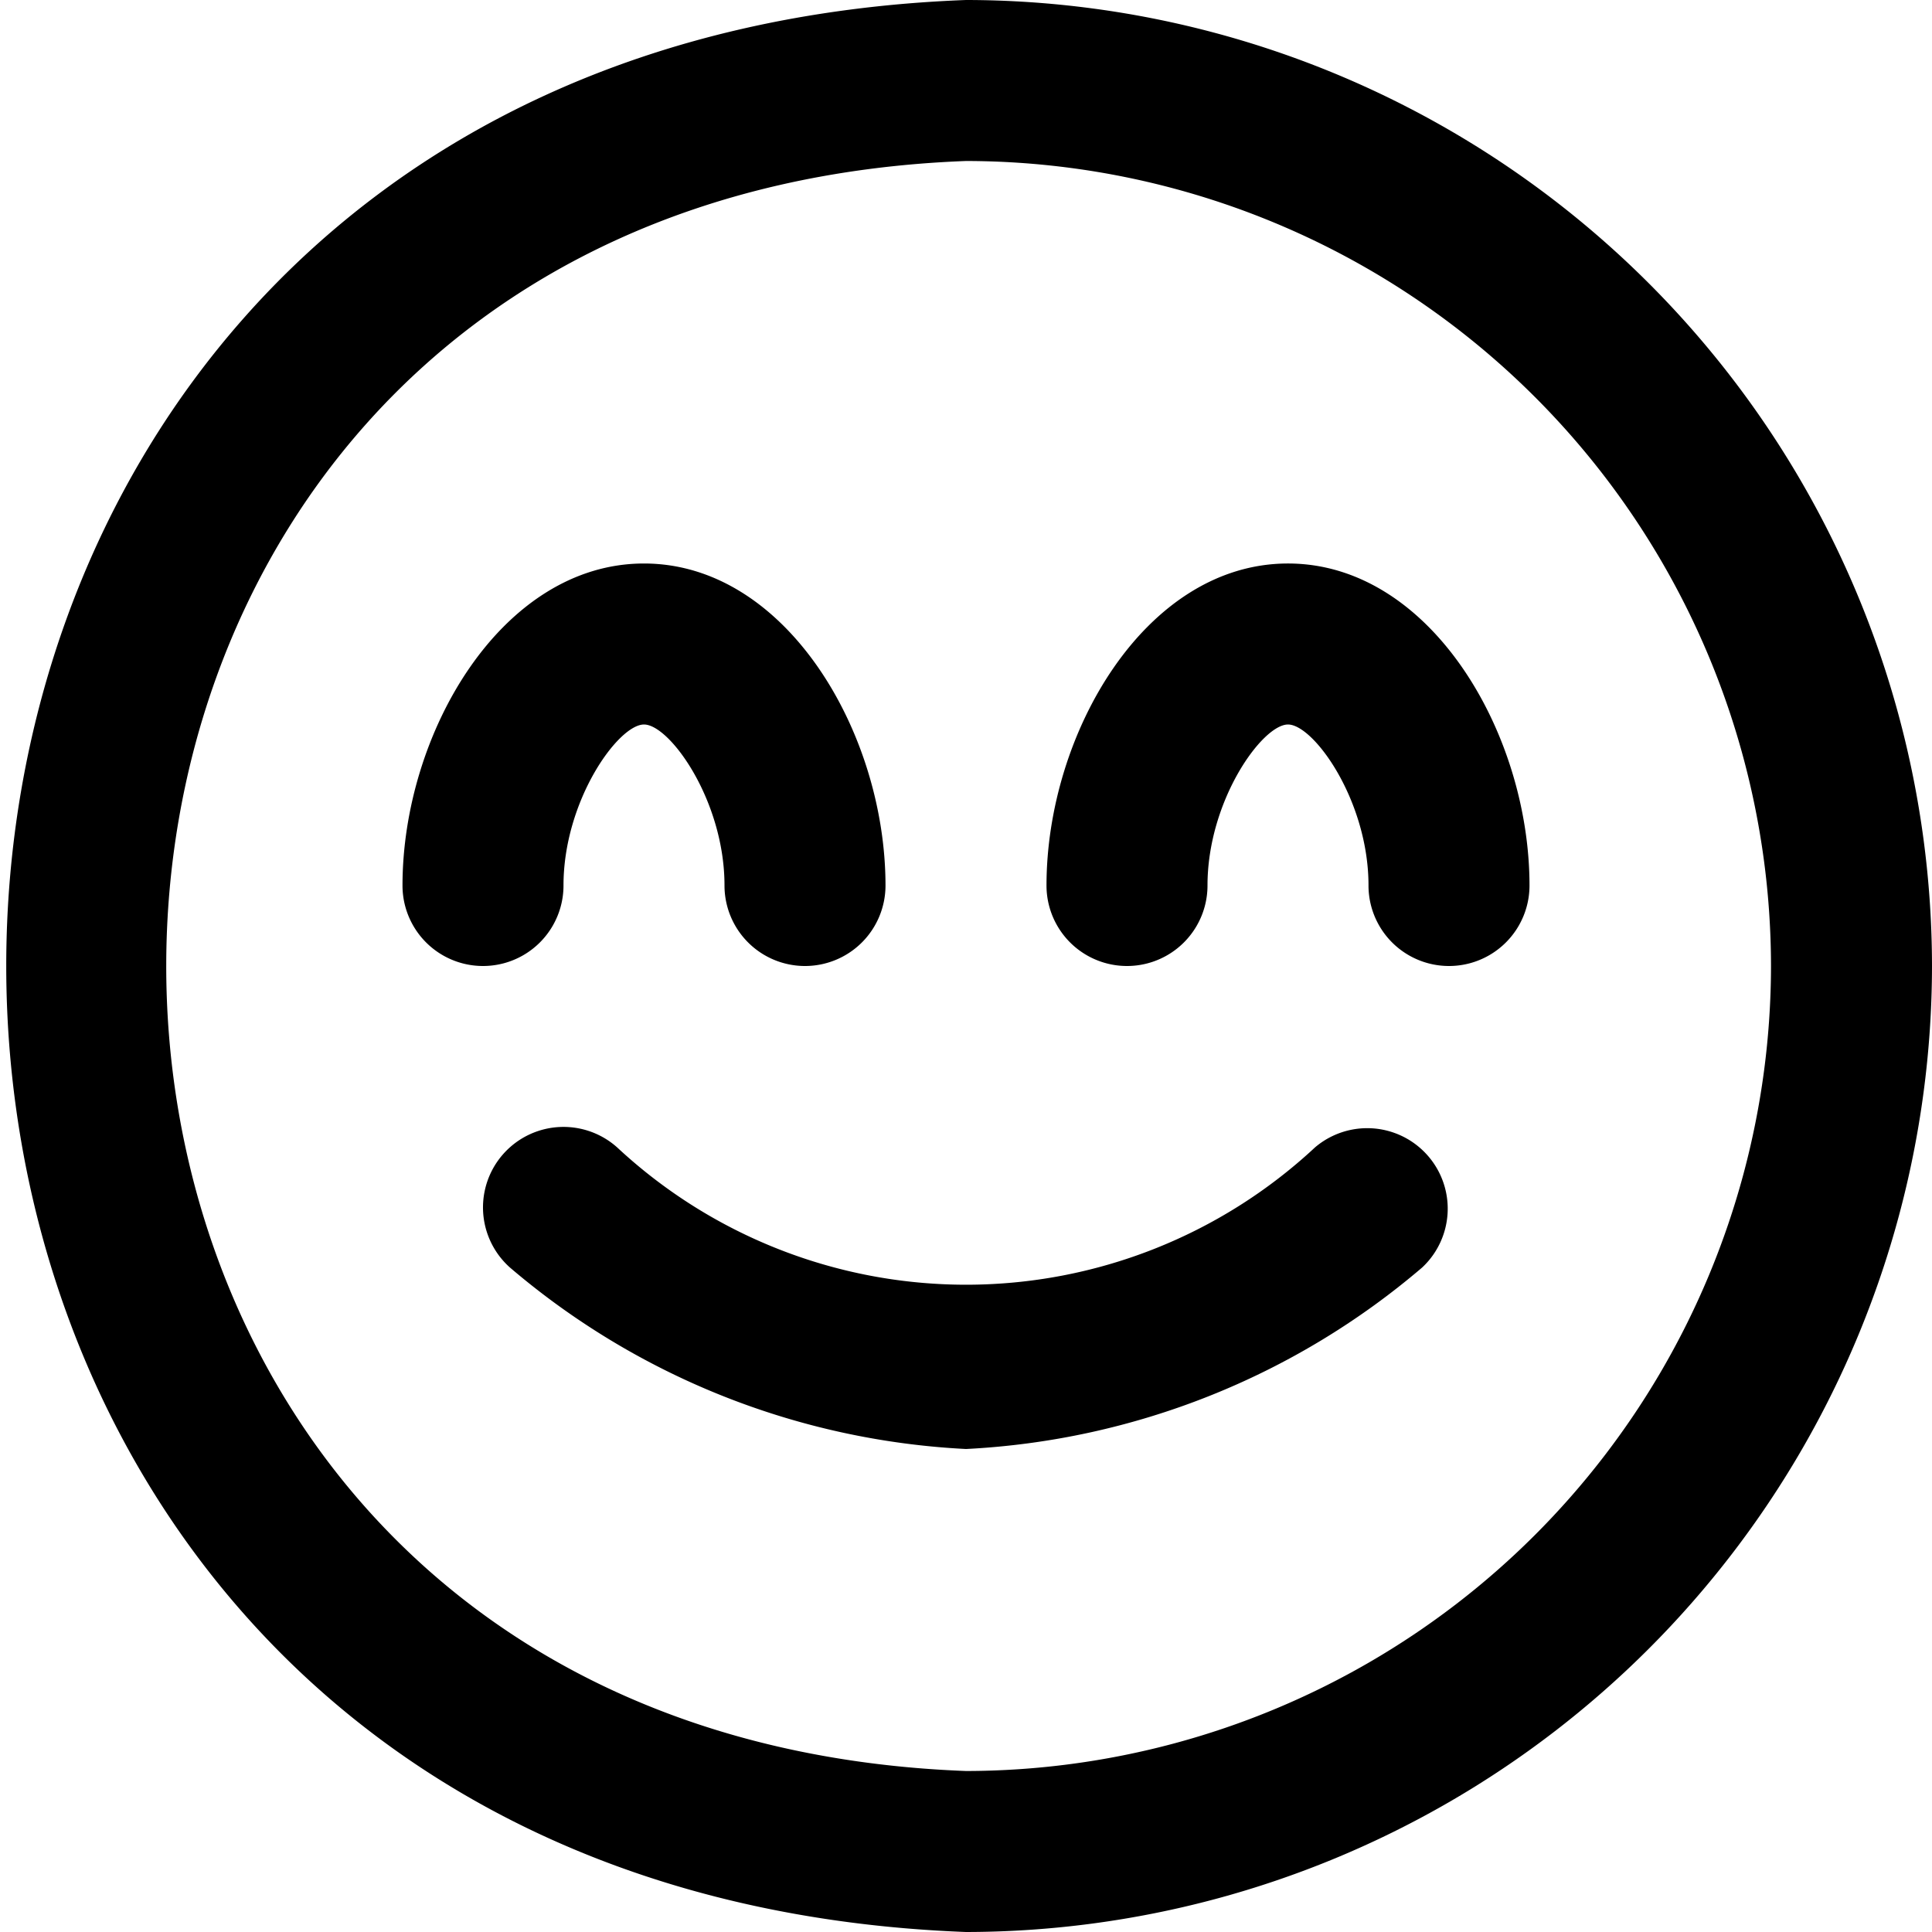
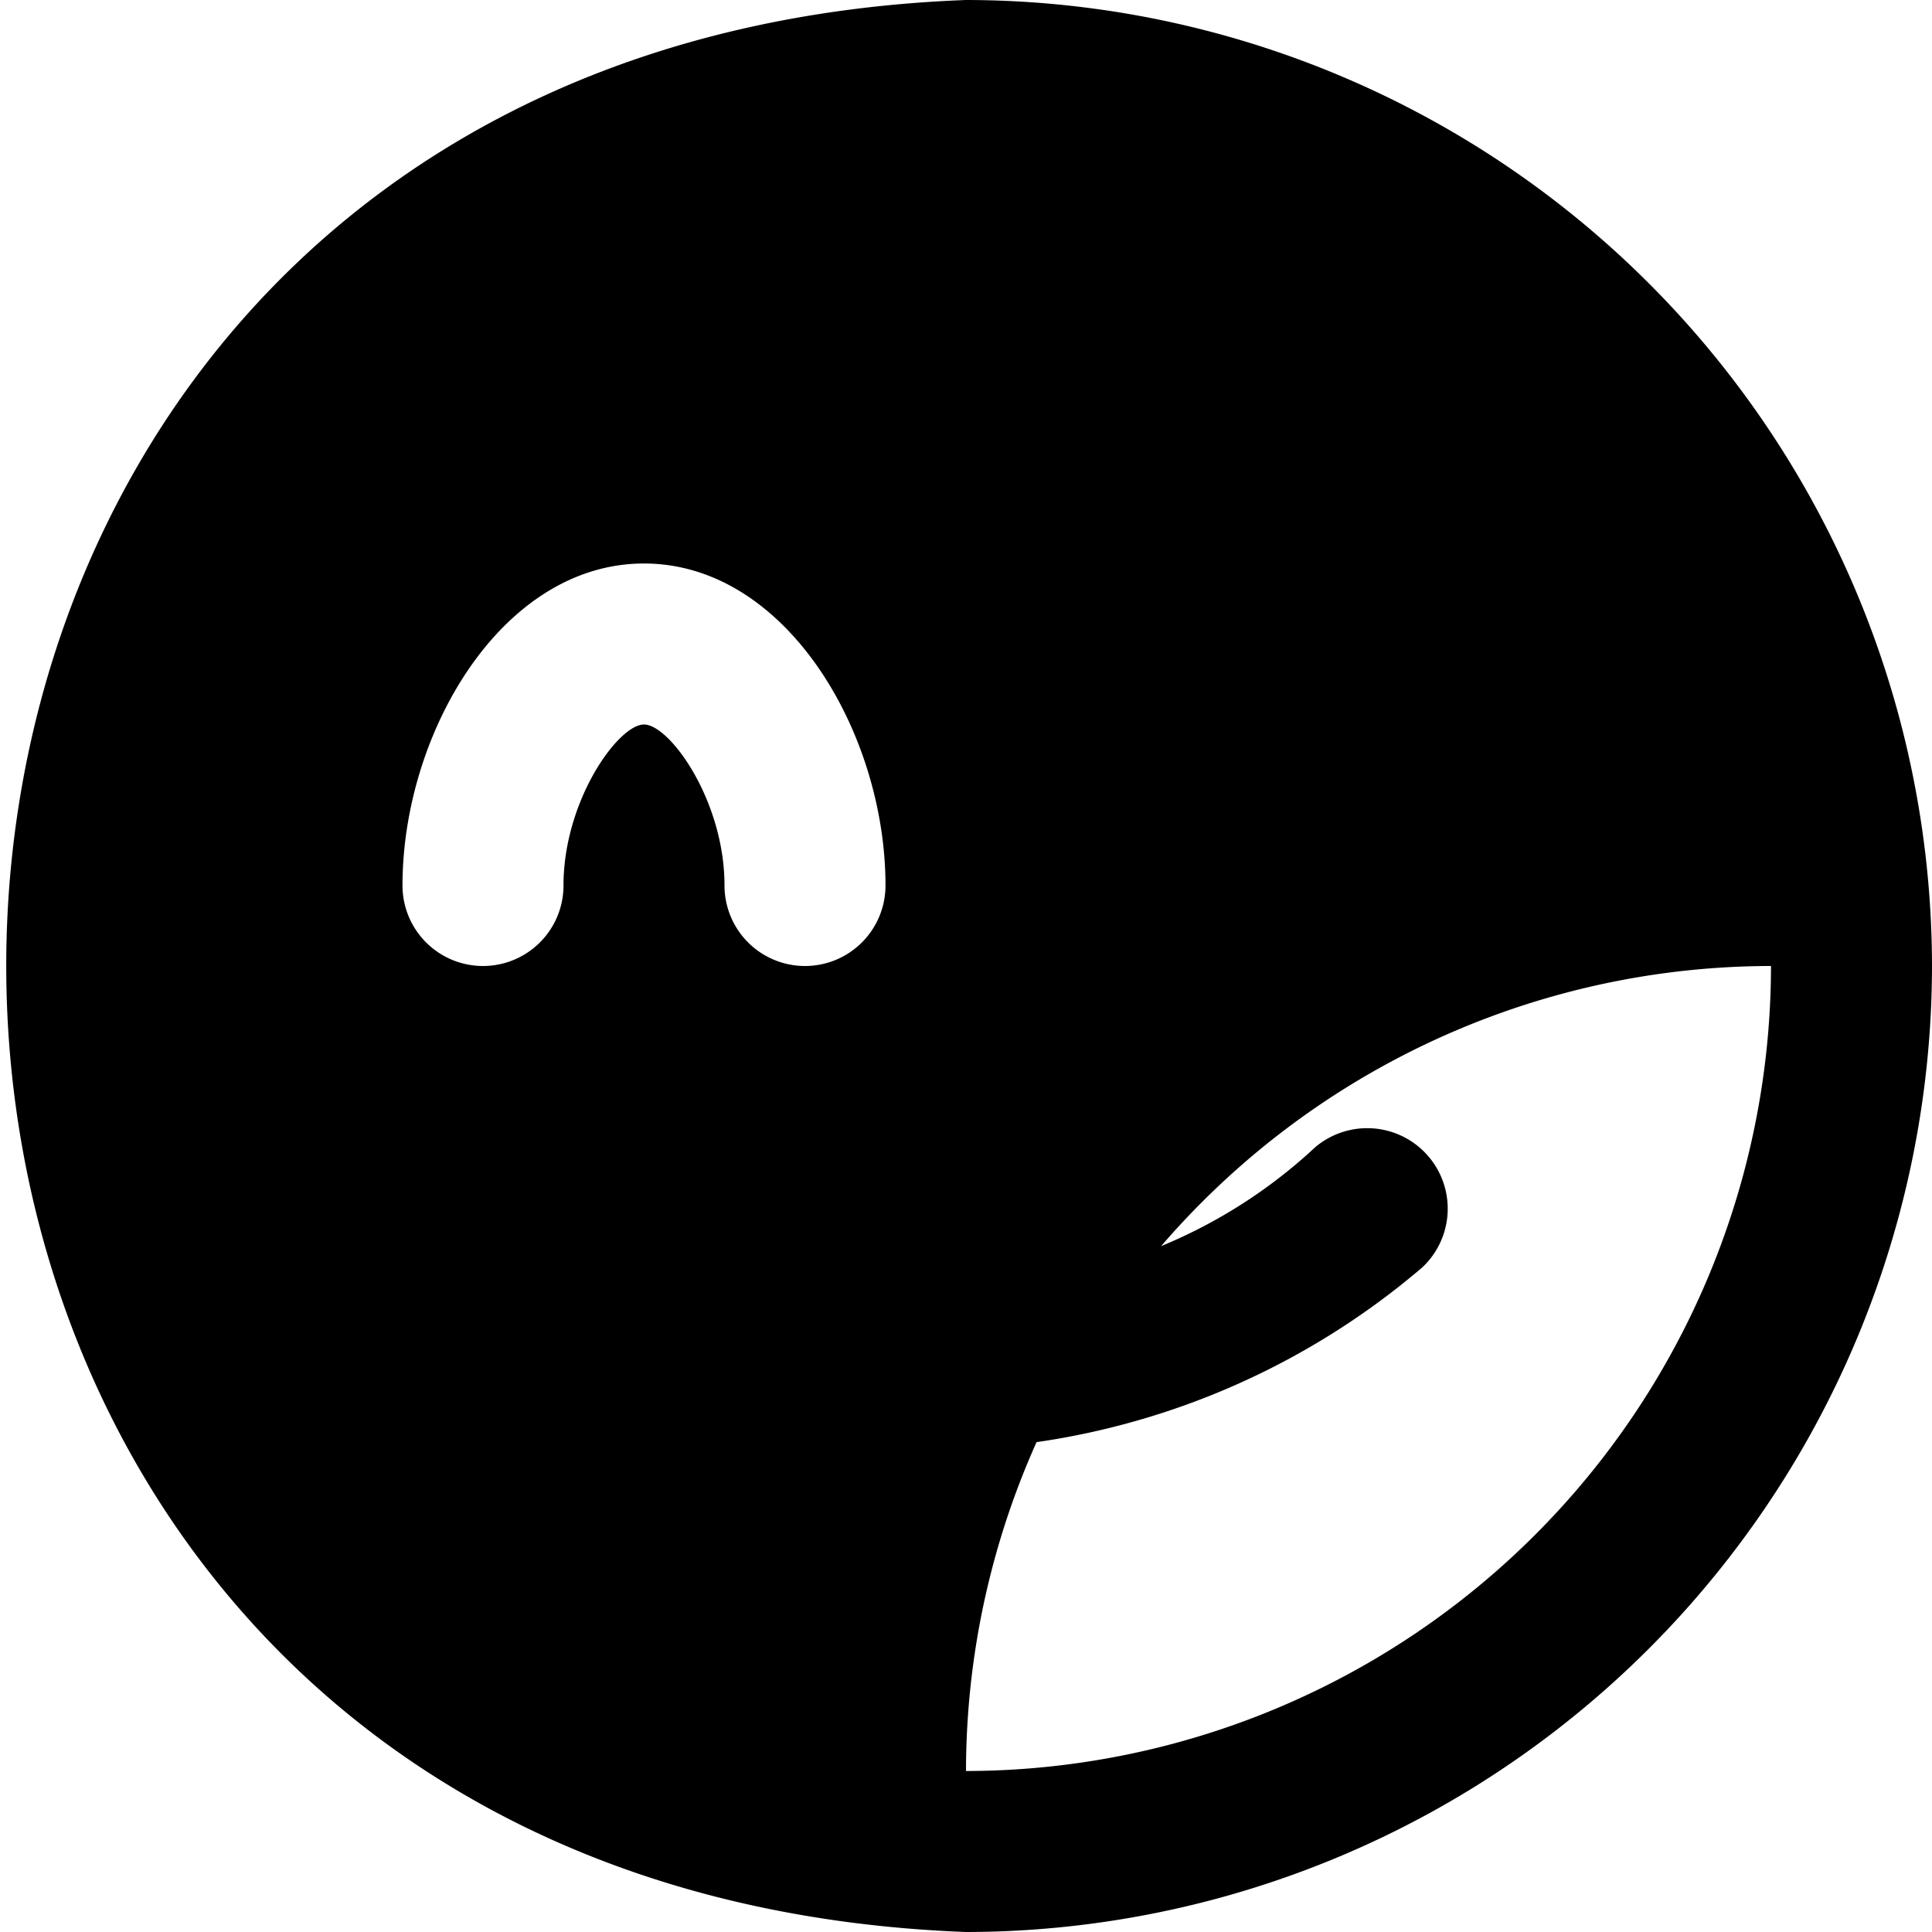
<svg xmlns="http://www.w3.org/2000/svg" id="Layer_1" data-name="Layer 1" viewBox="0 0 24 24" width="512" height="512">
-   <path d="M10,12a1,1,0,0,1-1-1c0-1.054-.68-2-1-2s-1,.946-1,2a1,1,0,0,1-2,0C5,9.108,6.232,7,8,7s3,2.108,3,4A1,1,0,0,1,10,12Zm9-1c0-1.892-1.232-4-3-4s-3,2.108-3,4a1,1,0,0,0,2,0c0-1.054.68-2,1-2s1,.946,1,2a1,1,0,0,0,2,0Zm5,1A12.013,12.013,0,0,0,12,0C-3.9.6-3.893,23.4,12,24A12.013,12.013,0,0,0,24,12Zm-2,0A10.011,10.011,0,0,1,12,22C-1.249,21.5-1.244,2.5,12,2A10.011,10.011,0,0,1,22,12Zm-4.334,3.746a1,1,0,0,0-1.33-1.493,6.36,6.36,0,0,1-8.67,0,1,1,0,0,0-1.332,1.492A9.454,9.454,0,0,0,12,18,9.454,9.454,0,0,0,17.666,15.746Z" />
+   <path d="M10,12a1,1,0,0,1-1-1c0-1.054-.68-2-1-2s-1,.946-1,2a1,1,0,0,1-2,0C5,9.108,6.232,7,8,7s3,2.108,3,4A1,1,0,0,1,10,12Zm9-1c0-1.892-1.232-4-3-4s-3,2.108-3,4a1,1,0,0,0,2,0c0-1.054.68-2,1-2s1,.946,1,2a1,1,0,0,0,2,0Zm5,1A12.013,12.013,0,0,0,12,0C-3.9.6-3.893,23.4,12,24A12.013,12.013,0,0,0,24,12Zm-2,0A10.011,10.011,0,0,1,12,22A10.011,10.011,0,0,1,22,12Zm-4.334,3.746a1,1,0,0,0-1.33-1.493,6.36,6.36,0,0,1-8.67,0,1,1,0,0,0-1.332,1.492A9.454,9.454,0,0,0,12,18,9.454,9.454,0,0,0,17.666,15.746Z" />
</svg>